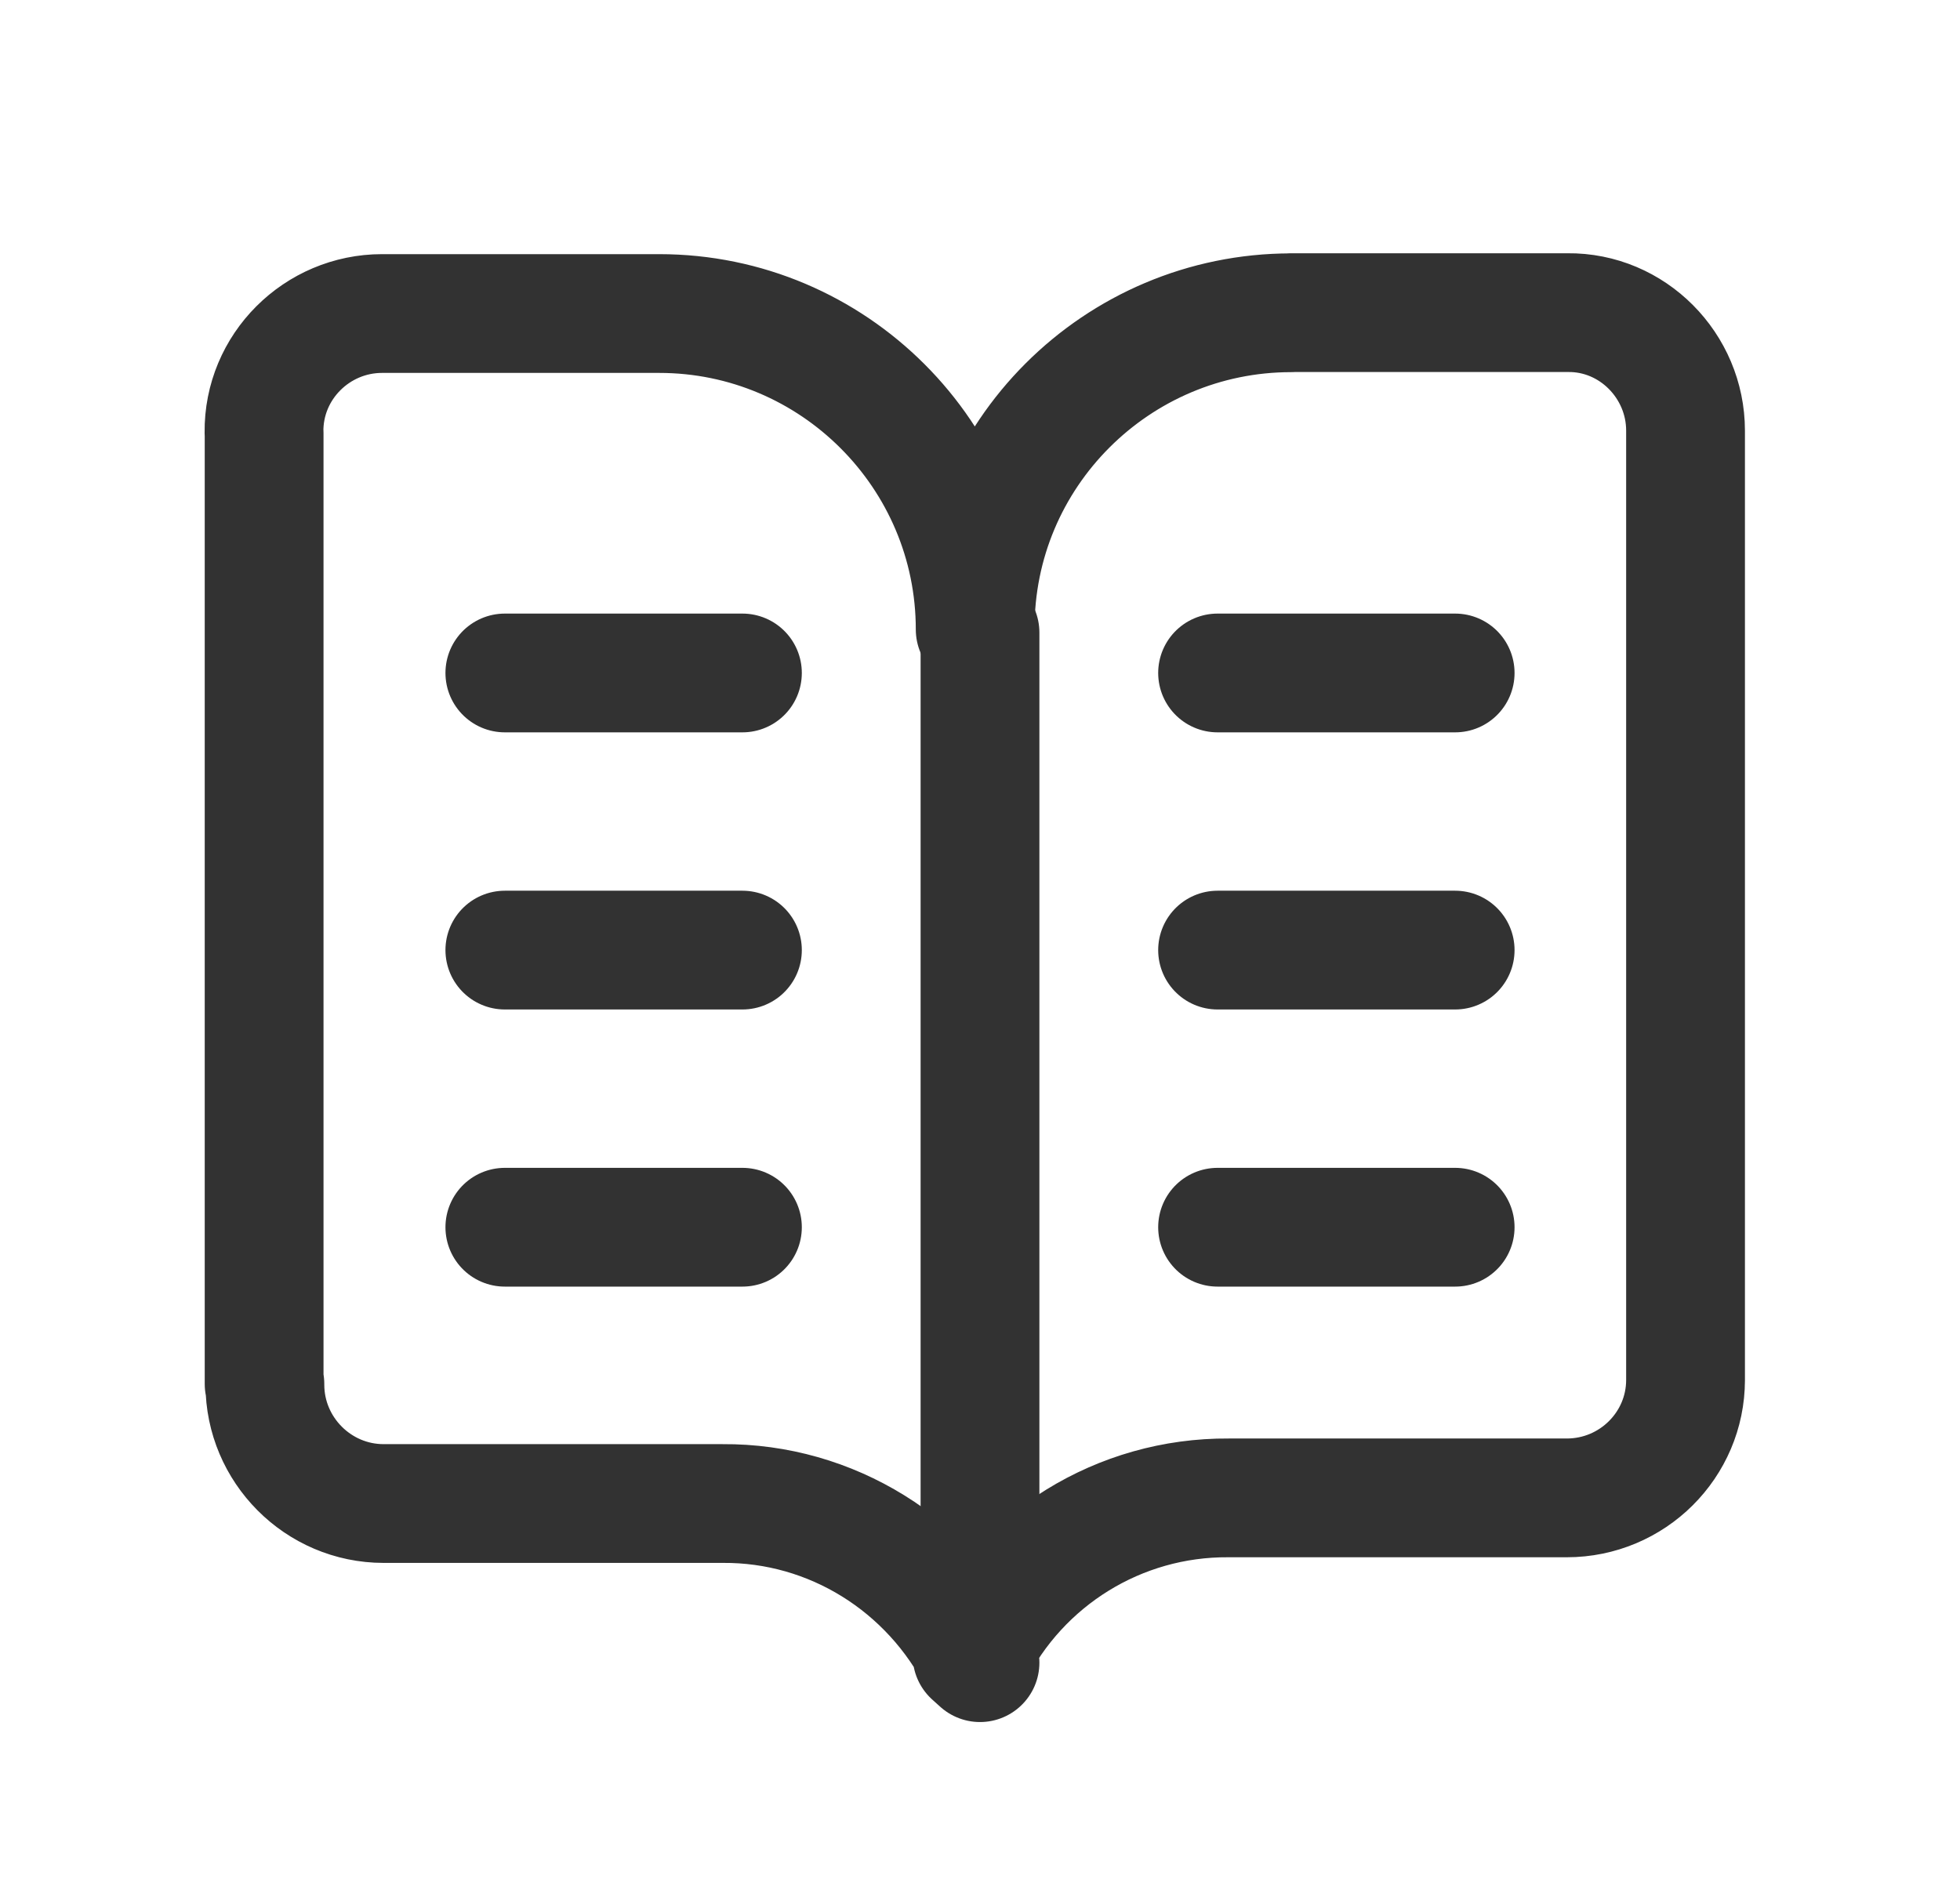
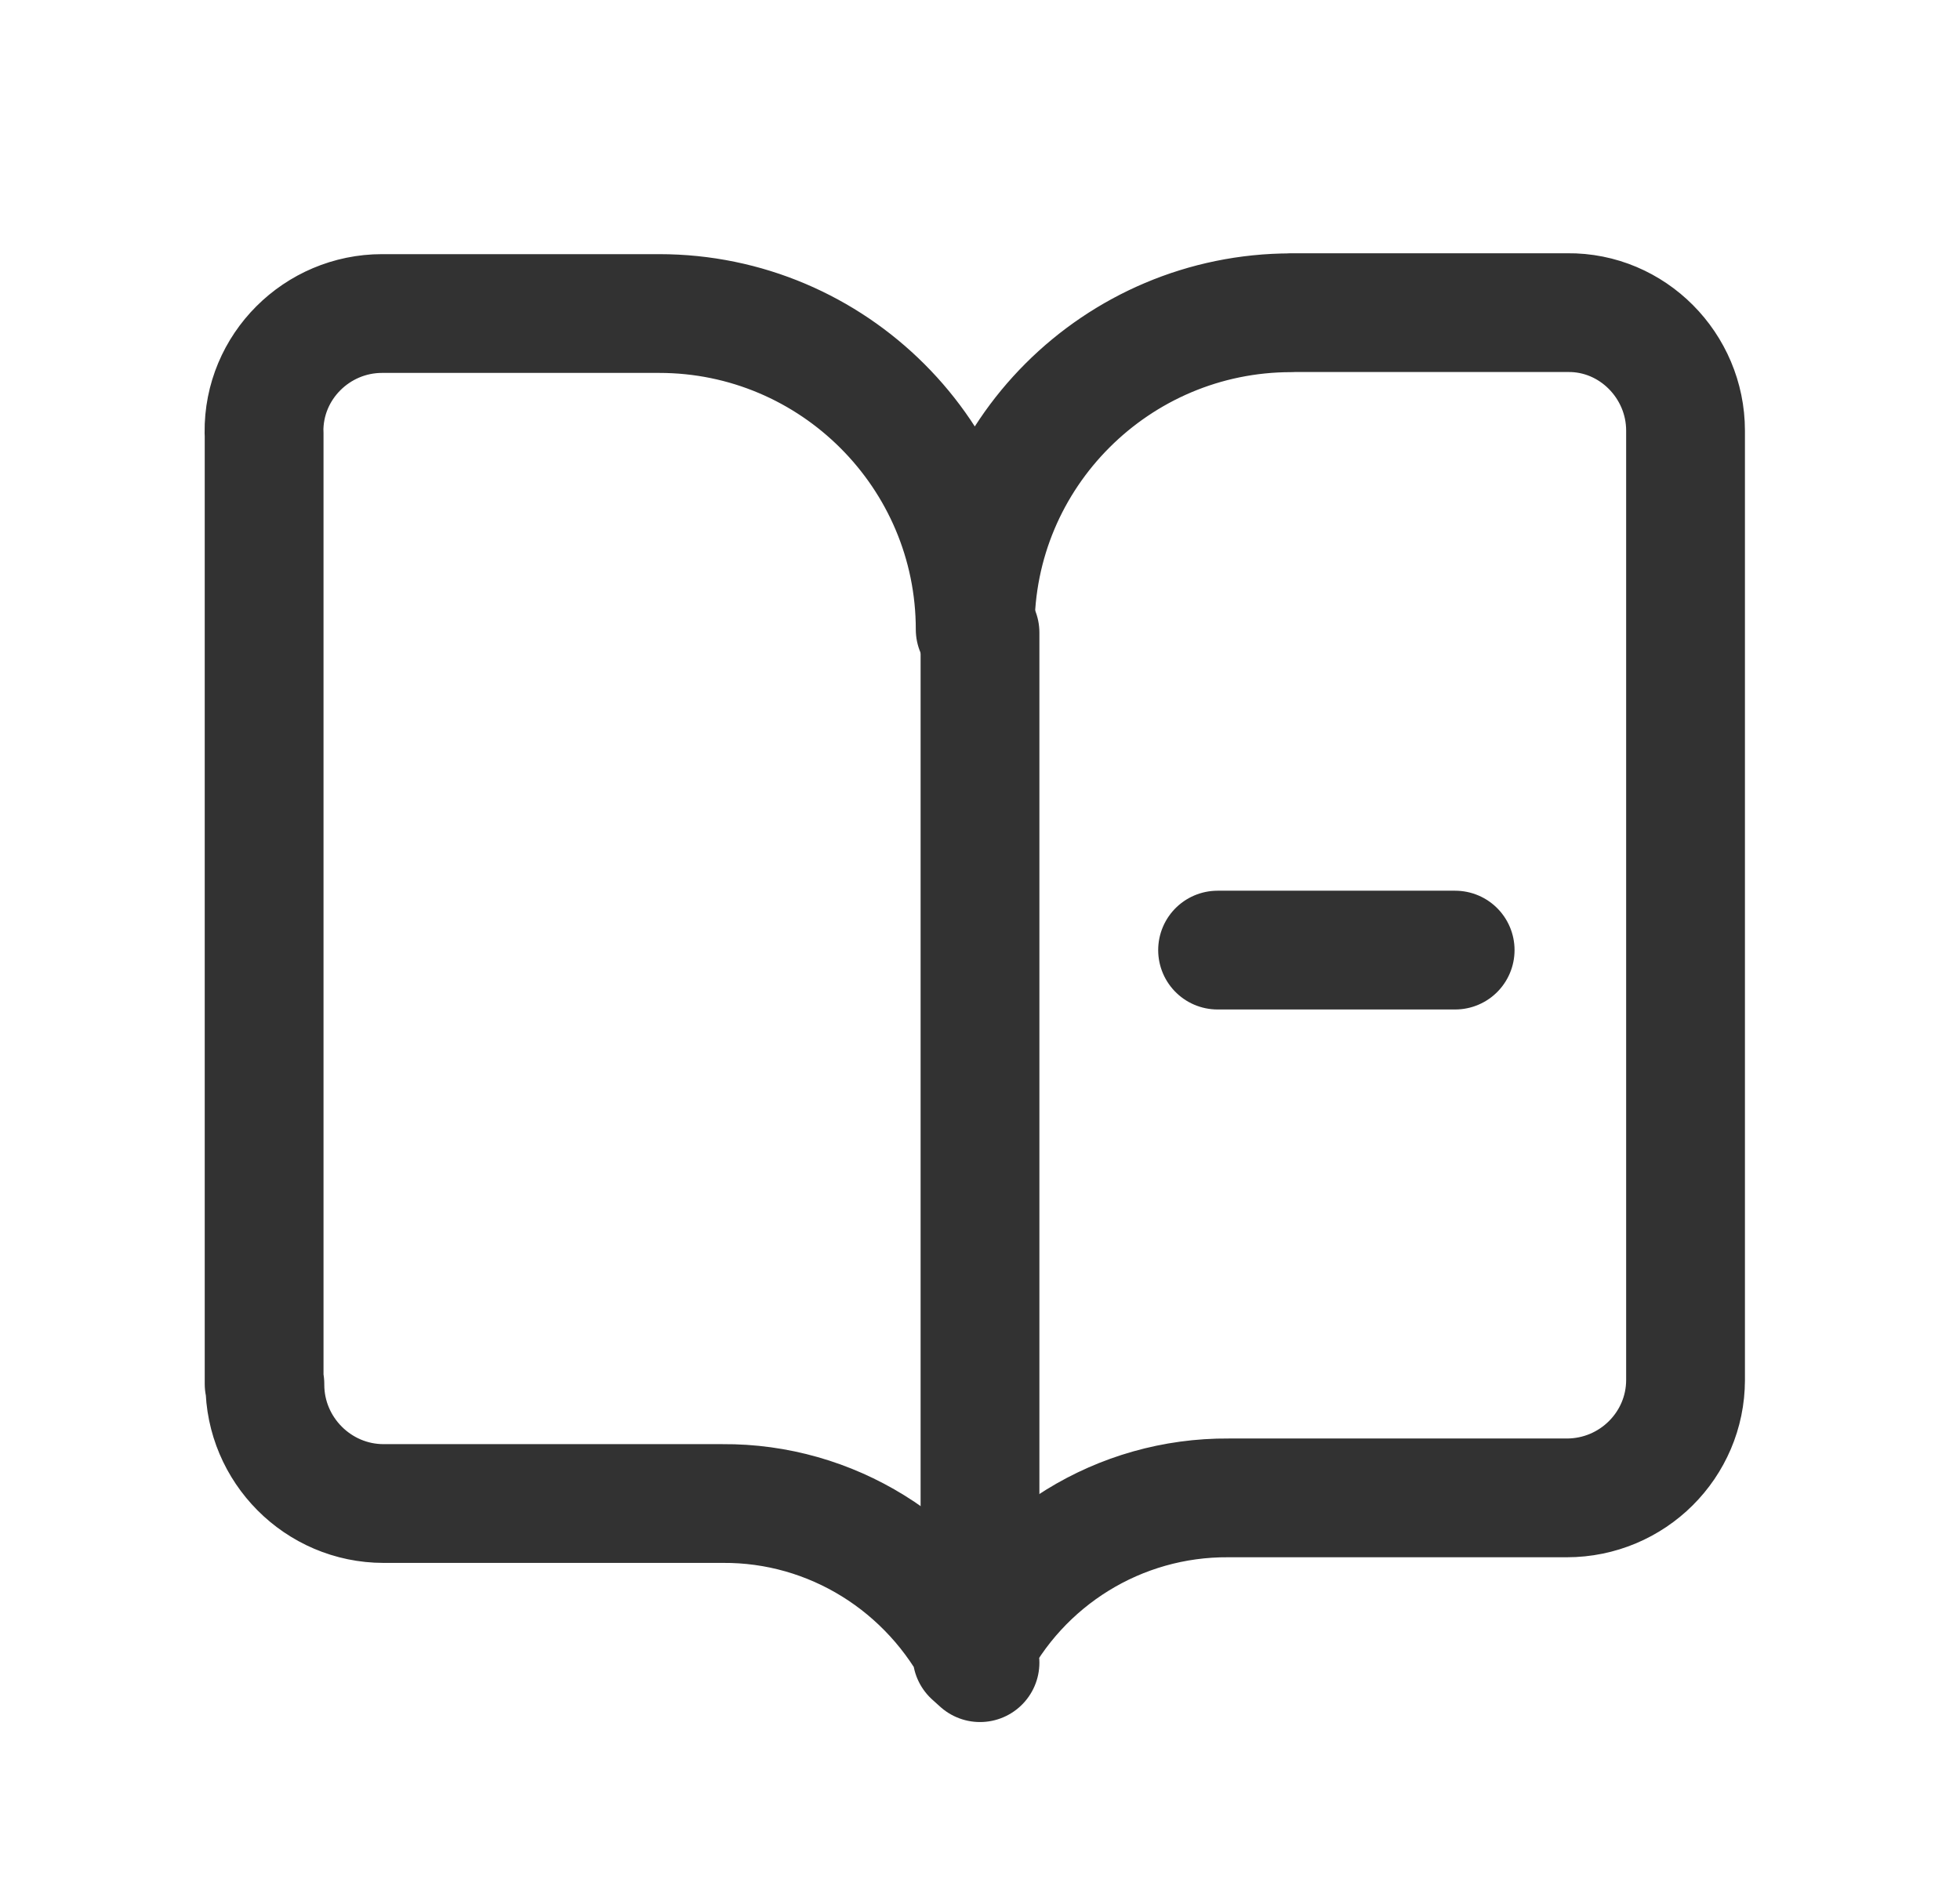
<svg xmlns="http://www.w3.org/2000/svg" width="33" height="32" viewBox="0 0 33 32" fill="none">
  <g clip-path="url(#clip0_864_1279)">
    <path d="M16.5 10.653V27.453" stroke="#323232" stroke-width="2" stroke-linecap="round" stroke-linejoin="round" />
-     <path d="M8.5 11.333H12.5" stroke="#323232" stroke-width="2" stroke-linecap="round" stroke-linejoin="round" />
-     <path d="M8.5 16H12.5" stroke="#323232" stroke-width="2" stroke-linecap="round" stroke-linejoin="round" />
-     <path d="M8.5 20.667H12.5" stroke="#323232" stroke-width="2" stroke-linecap="round" stroke-linejoin="round" />
-     <path d="M20.5 11.333H24.5" stroke="#323232" stroke-width="2" stroke-linecap="round" stroke-linejoin="round" />
    <path d="M20.5 16H24.5" stroke="#323232" stroke-width="2" stroke-linecap="round" stroke-linejoin="round" />
-     <path d="M20.5 20.667H24.5" stroke="#323232" stroke-width="2" stroke-linecap="round" stroke-linejoin="round" />
    <path d="M16.5 28L16.487 27.987C15.66 26.347 13.993 25.307 12.167 25.32H6.473H6.46C5.353 25.32 4.46 24.413 4.46 23.32C4.459 23.307 4.459 23.307 4.46 23.307H4.447V7.293L4.445 7.28C4.432 6.173 5.339 5.28 6.432 5.28H11.099C14.032 5.28 16.419 7.667 16.419 10.6C16.405 7.653 18.805 5.267 21.739 5.267V5.265H26.405H26.392C27.485 5.252 28.379 6.159 28.379 7.252V23.252V23.239C28.379 24.332 27.485 25.225 26.379 25.225H20.686C18.846 25.212 17.179 26.252 16.366 27.879L16.5 28Z" stroke="#323232" stroke-width="2" stroke-linecap="round" stroke-linejoin="round" />
  </g>
  <defs>
    <clipPath id="clip0_864_1279">
      <rect width="32" height="32" fill="white" transform="translate(0.5)" />
    </clipPath>
  </defs>
</svg>